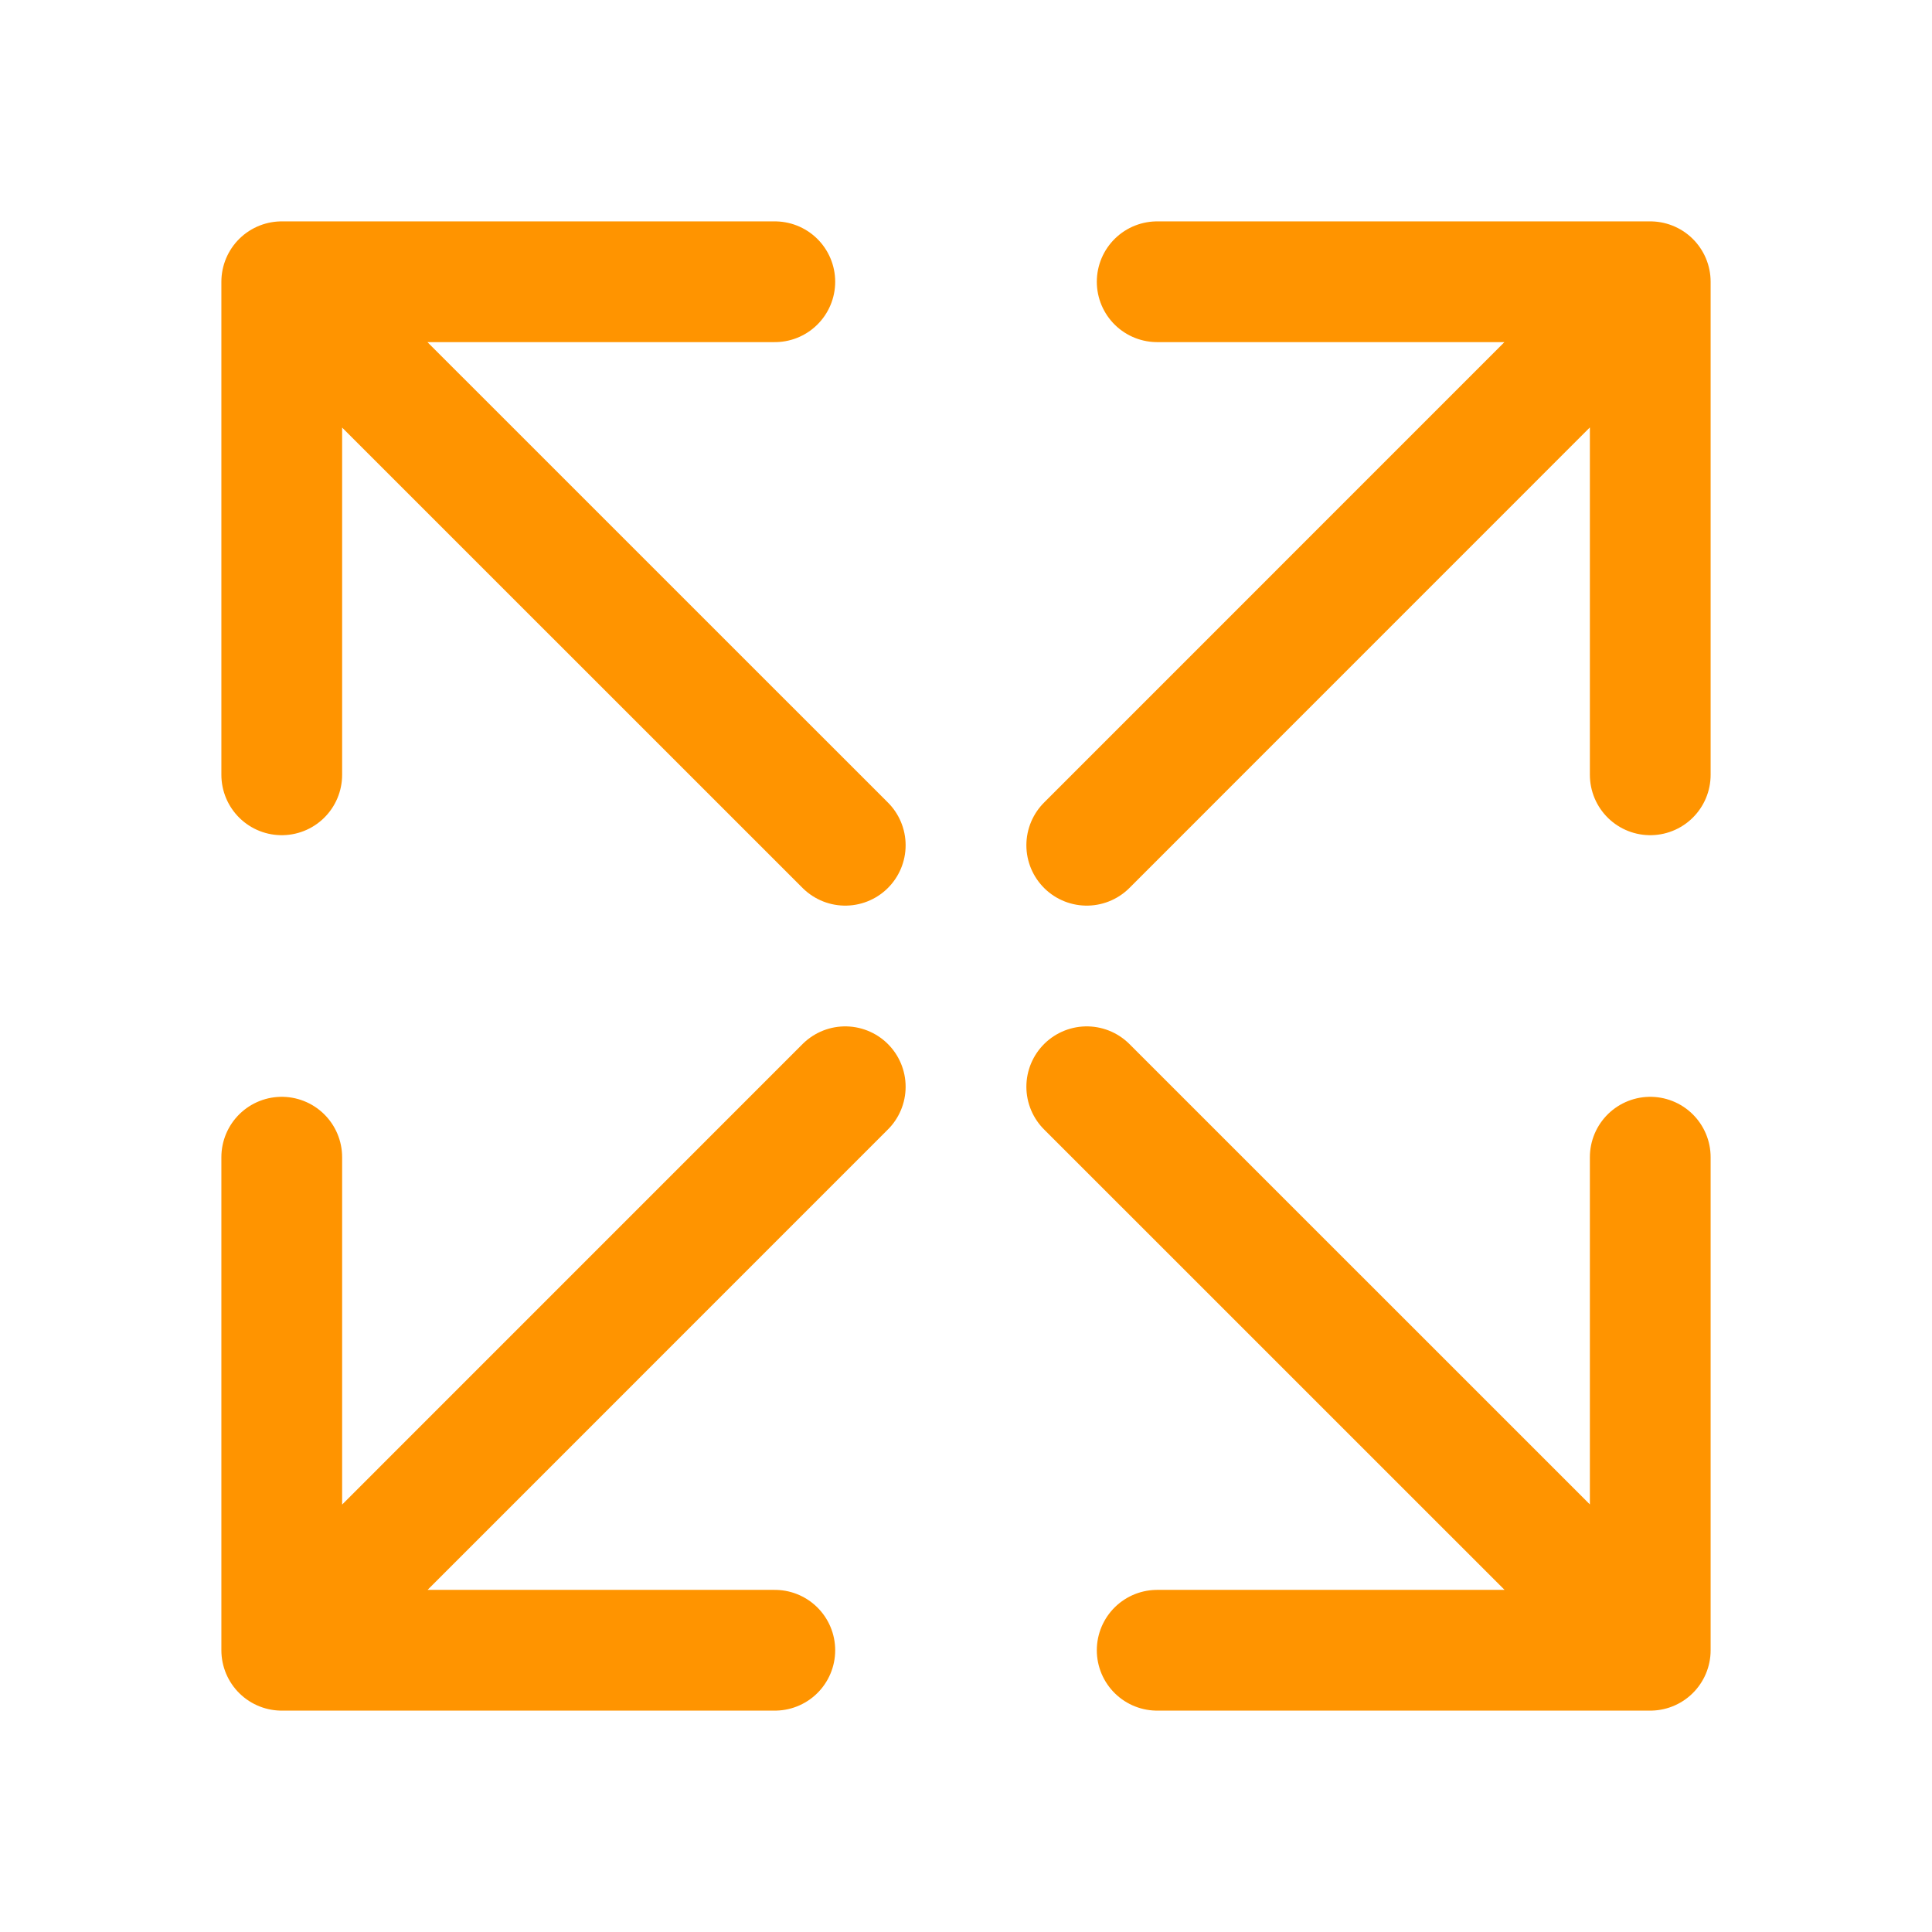
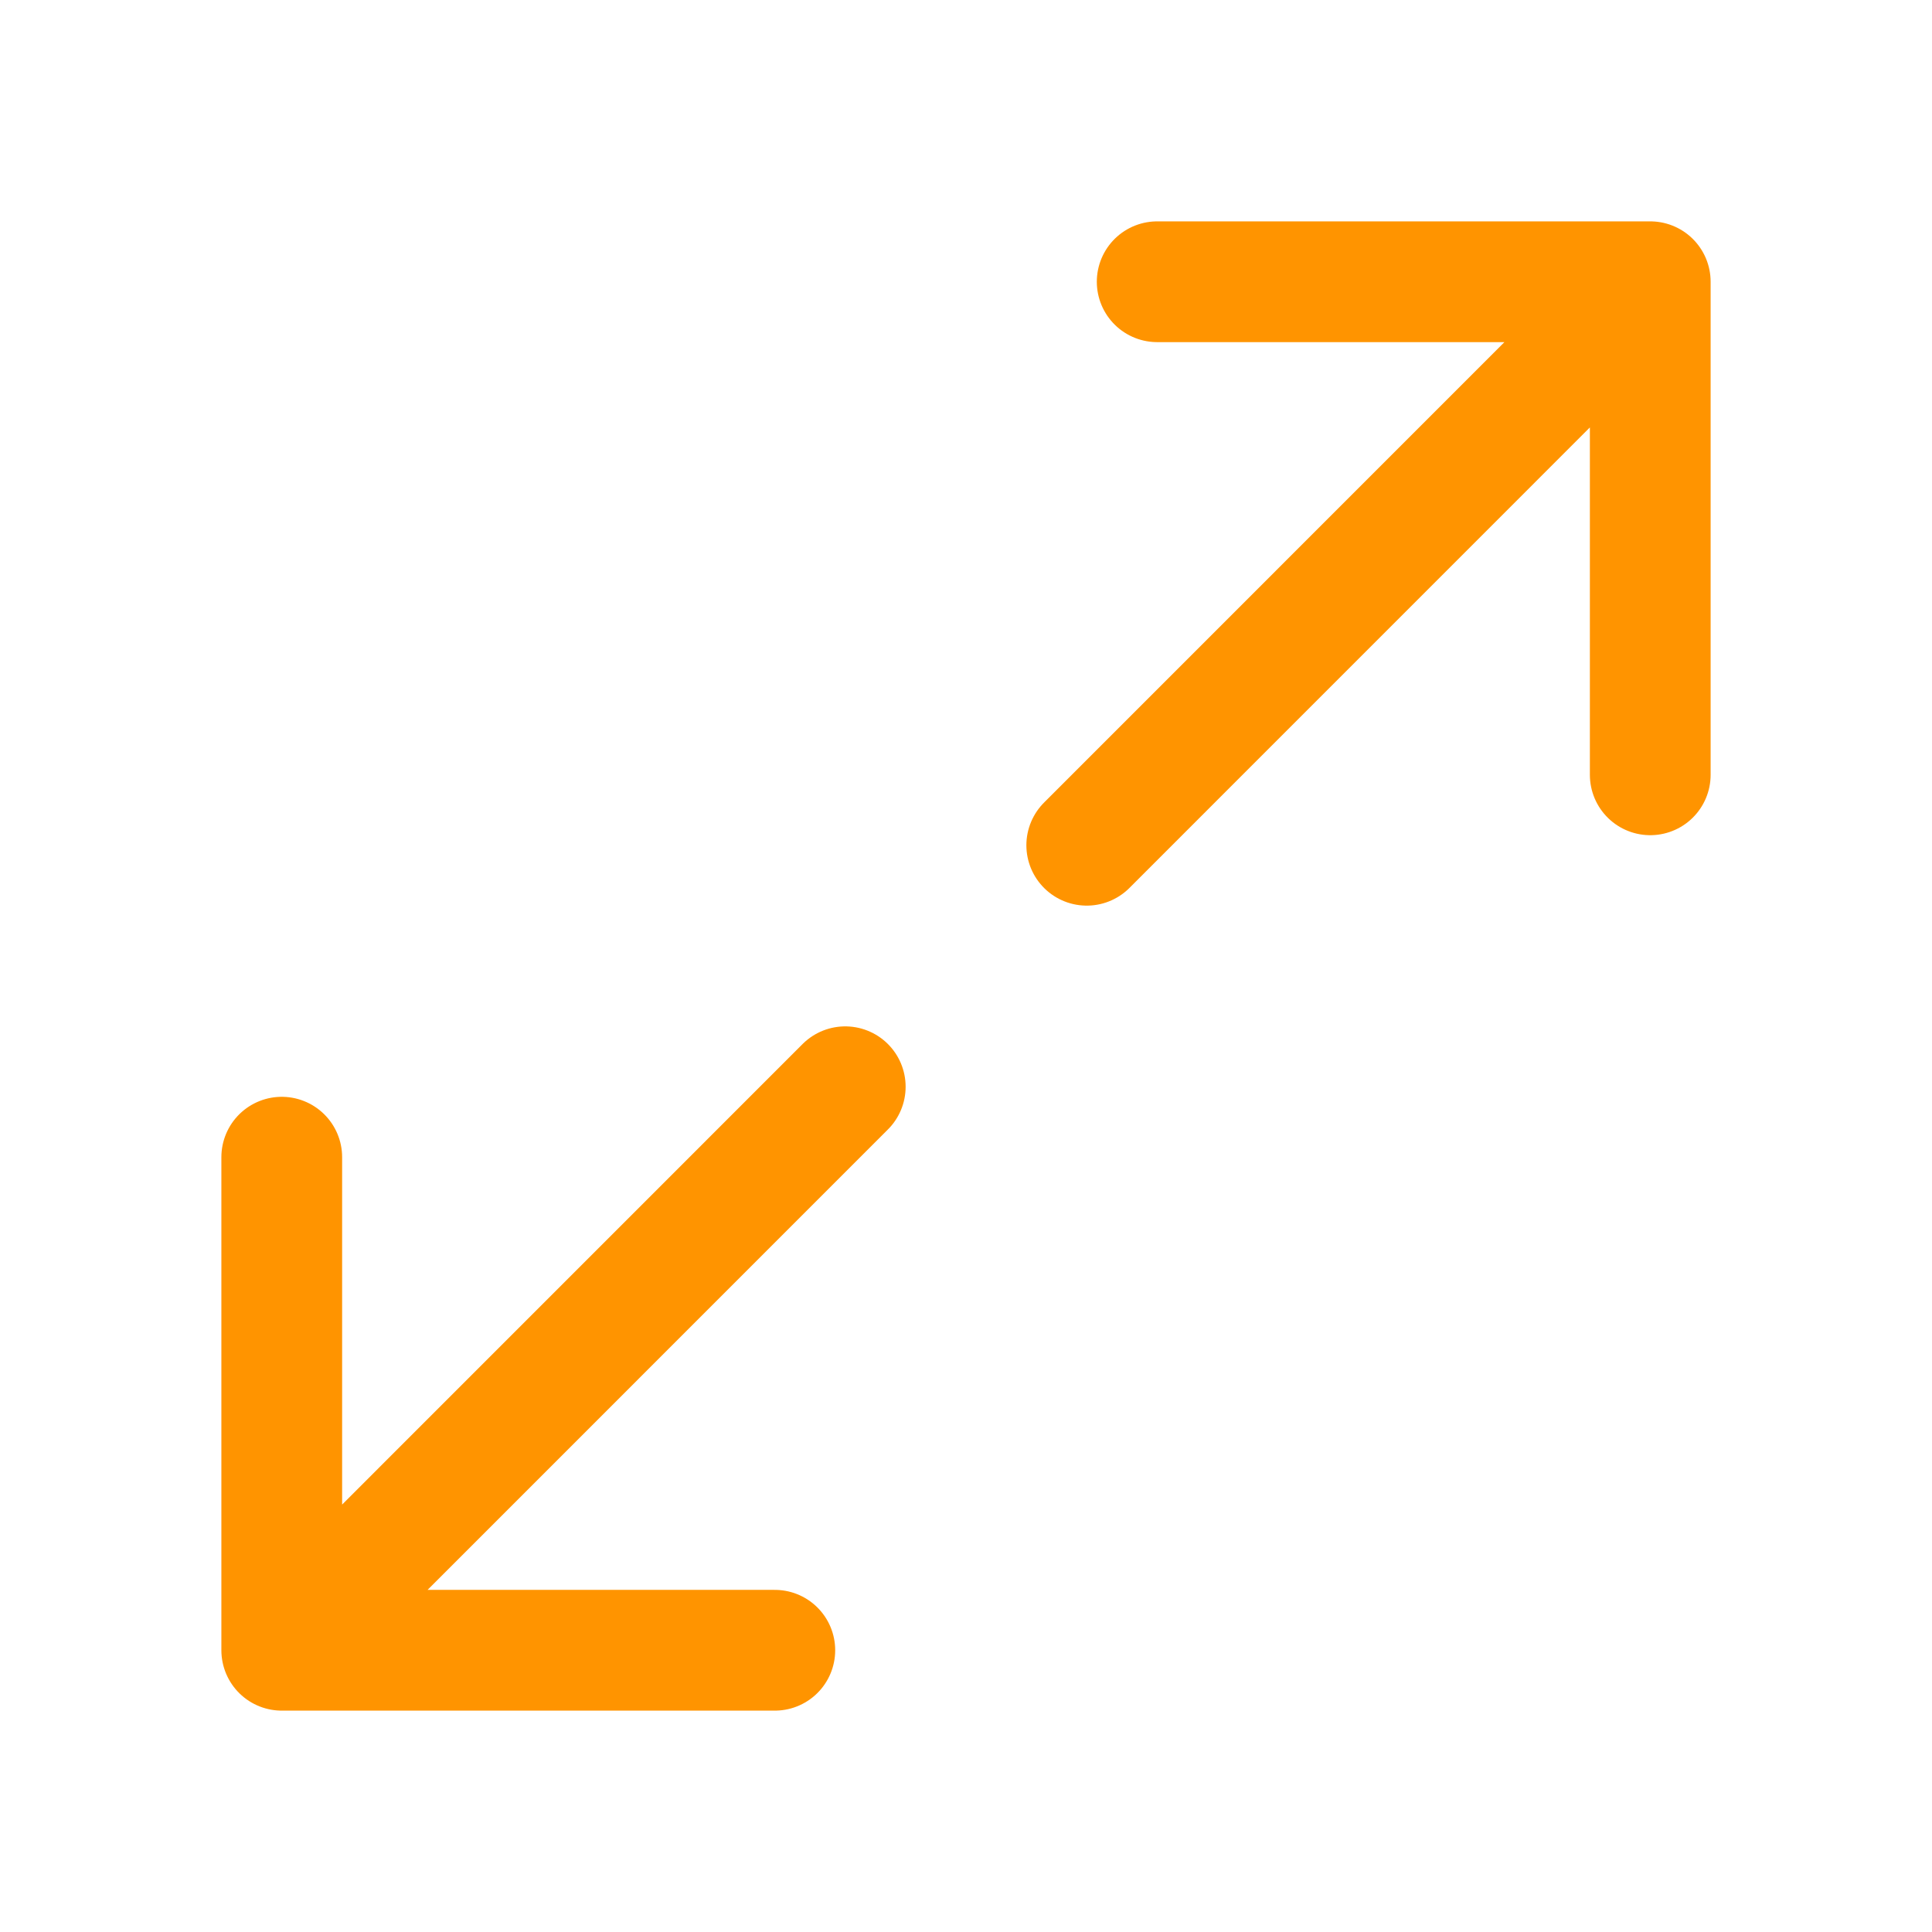
<svg xmlns="http://www.w3.org/2000/svg" width="24" height="24" viewBox="0 0 24 24" fill="none">
  <path d="M14.375 3.5H20.5V9.625M19.941 4.058L13.5 10.5" stroke="#FF9400" stroke-width="1.5" stroke-linecap="round" stroke-linejoin="round" />
  <path d="M9.625 20.5L3.5 20.5L3.5 14.375M4.059 19.942L10.5 13.5" stroke="#FF9400" stroke-width="1.5" stroke-linecap="round" stroke-linejoin="round" />
-   <path d="M20.5 14.375L20.5 20.5L14.375 20.5M19.942 19.941L13.5 13.5" stroke="#FF9400" stroke-width="1.5" stroke-linecap="round" stroke-linejoin="round" />
-   <path d="M3.5 9.625L3.5 3.5L9.625 3.5M4.058 4.059L10.5 10.5" stroke="#FF9400" stroke-width="1.5" stroke-linecap="round" stroke-linejoin="round" />
</svg>